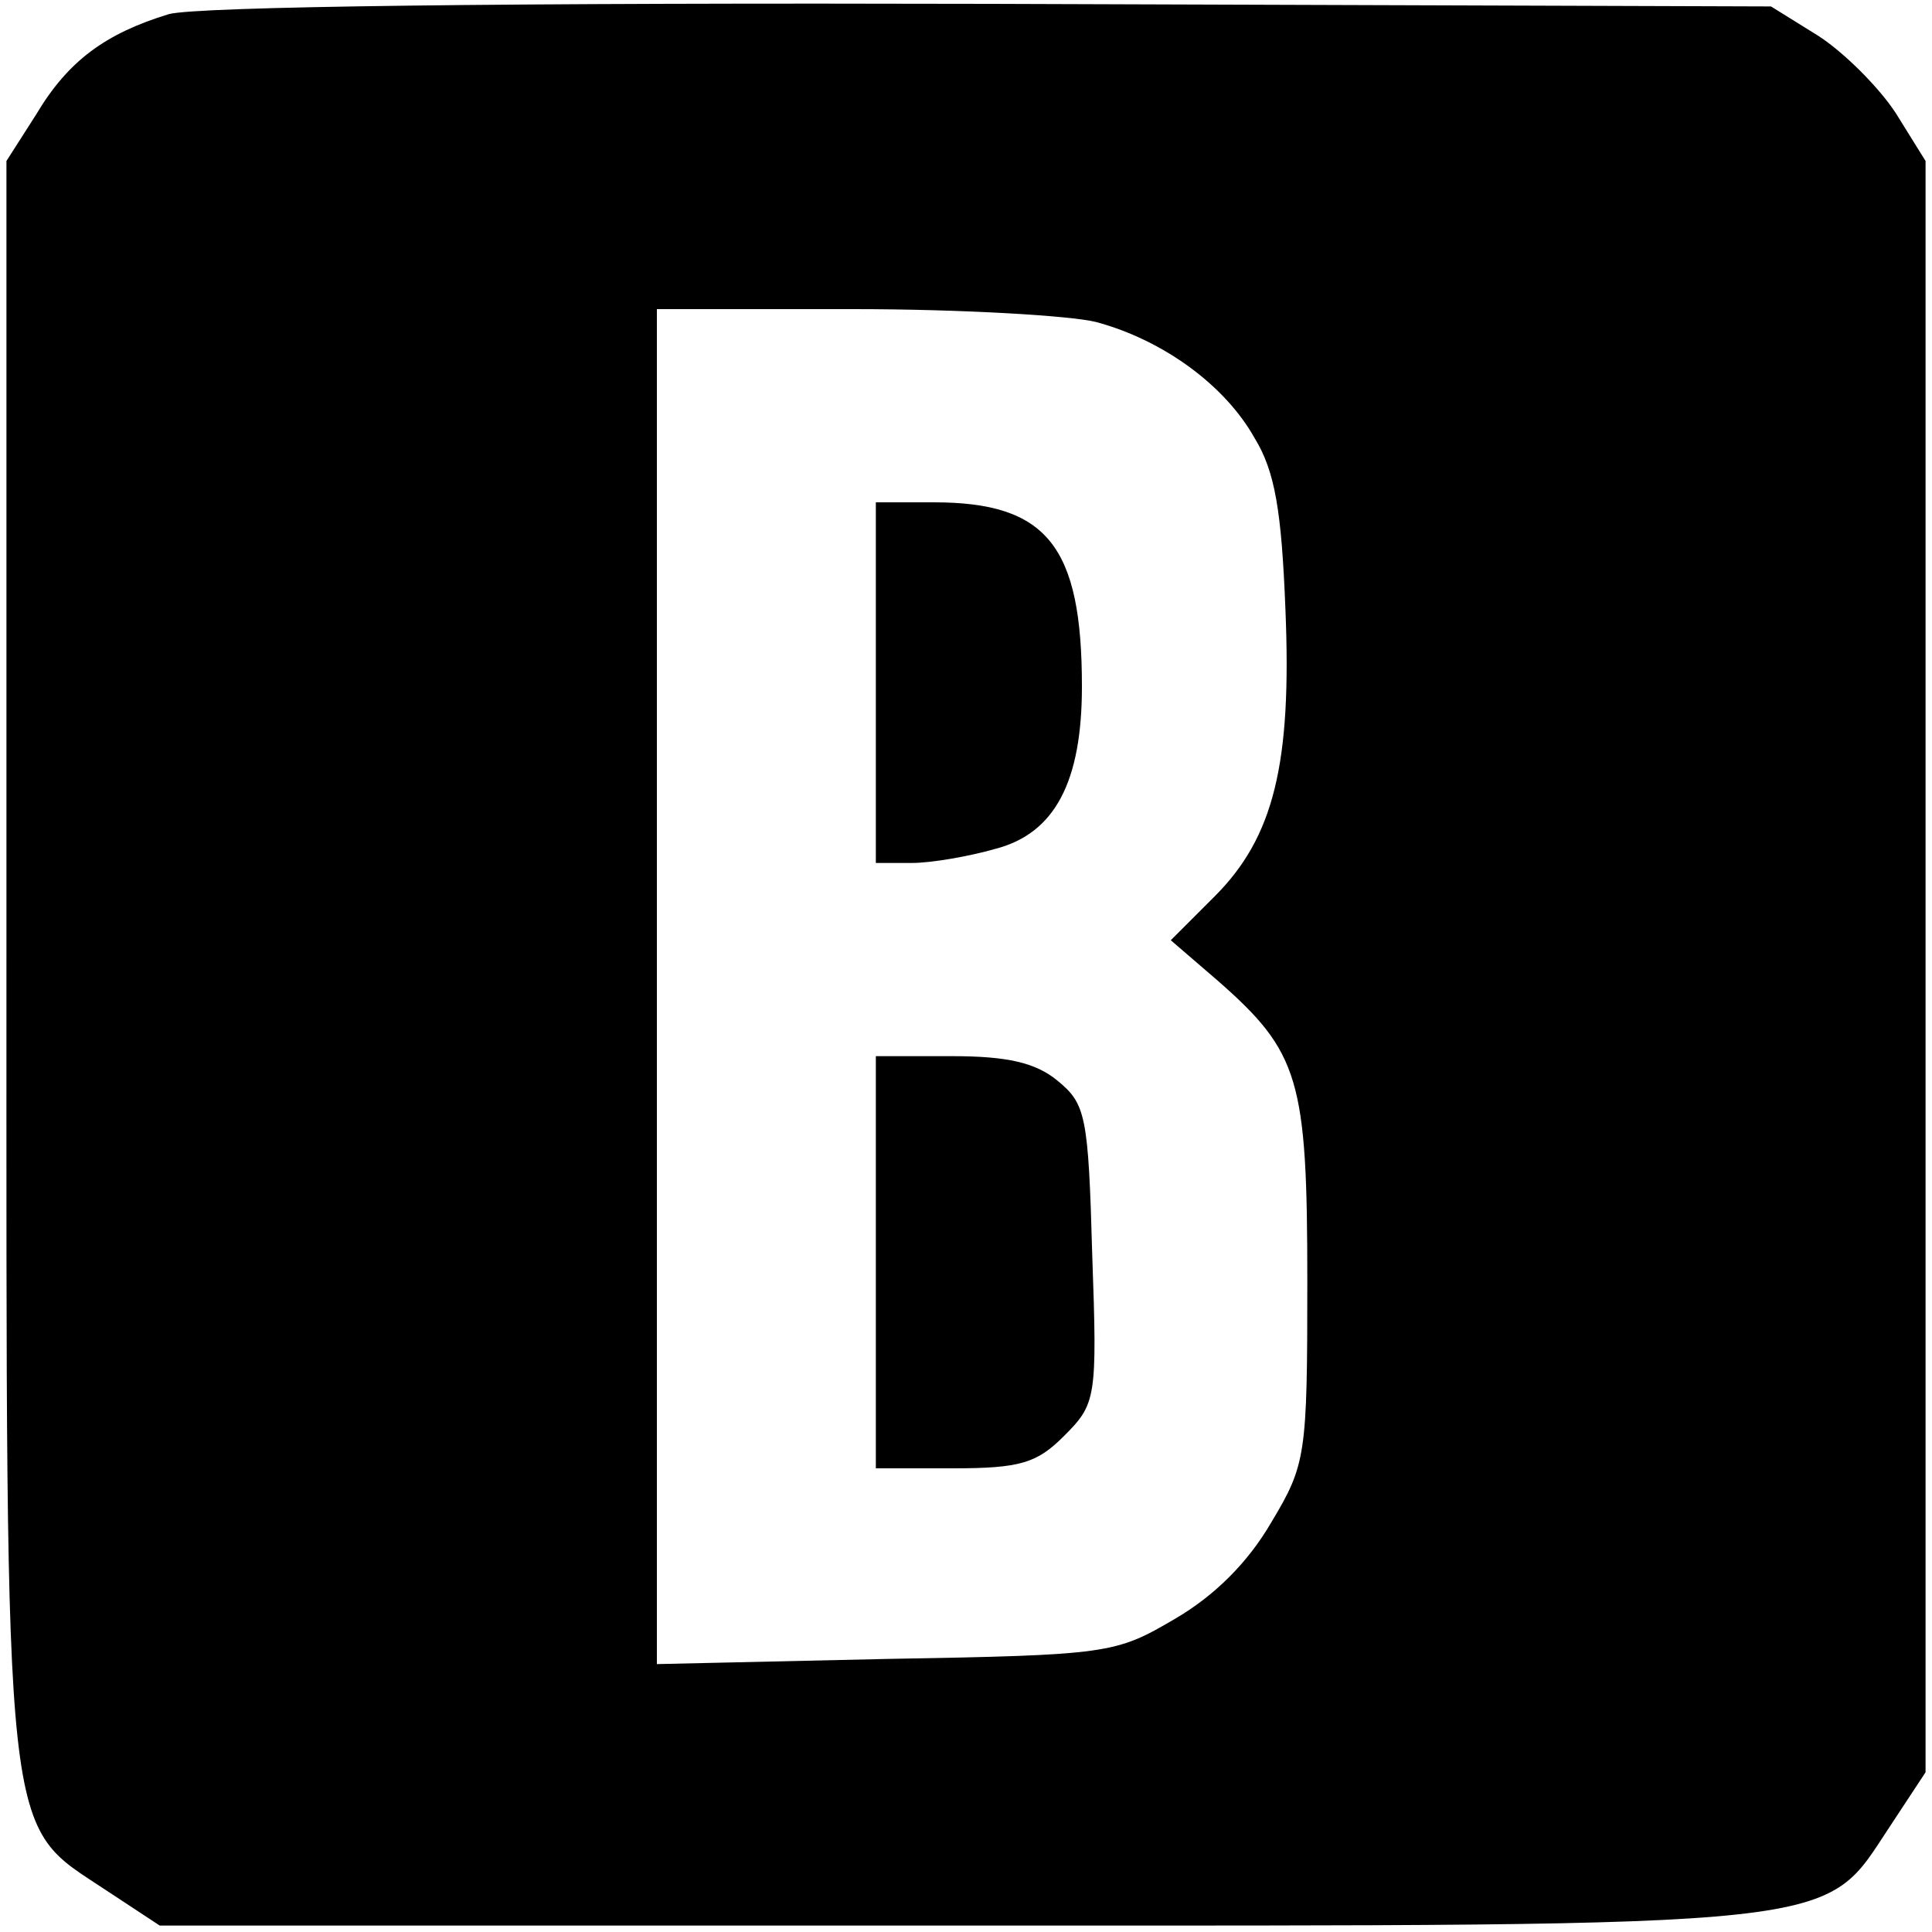
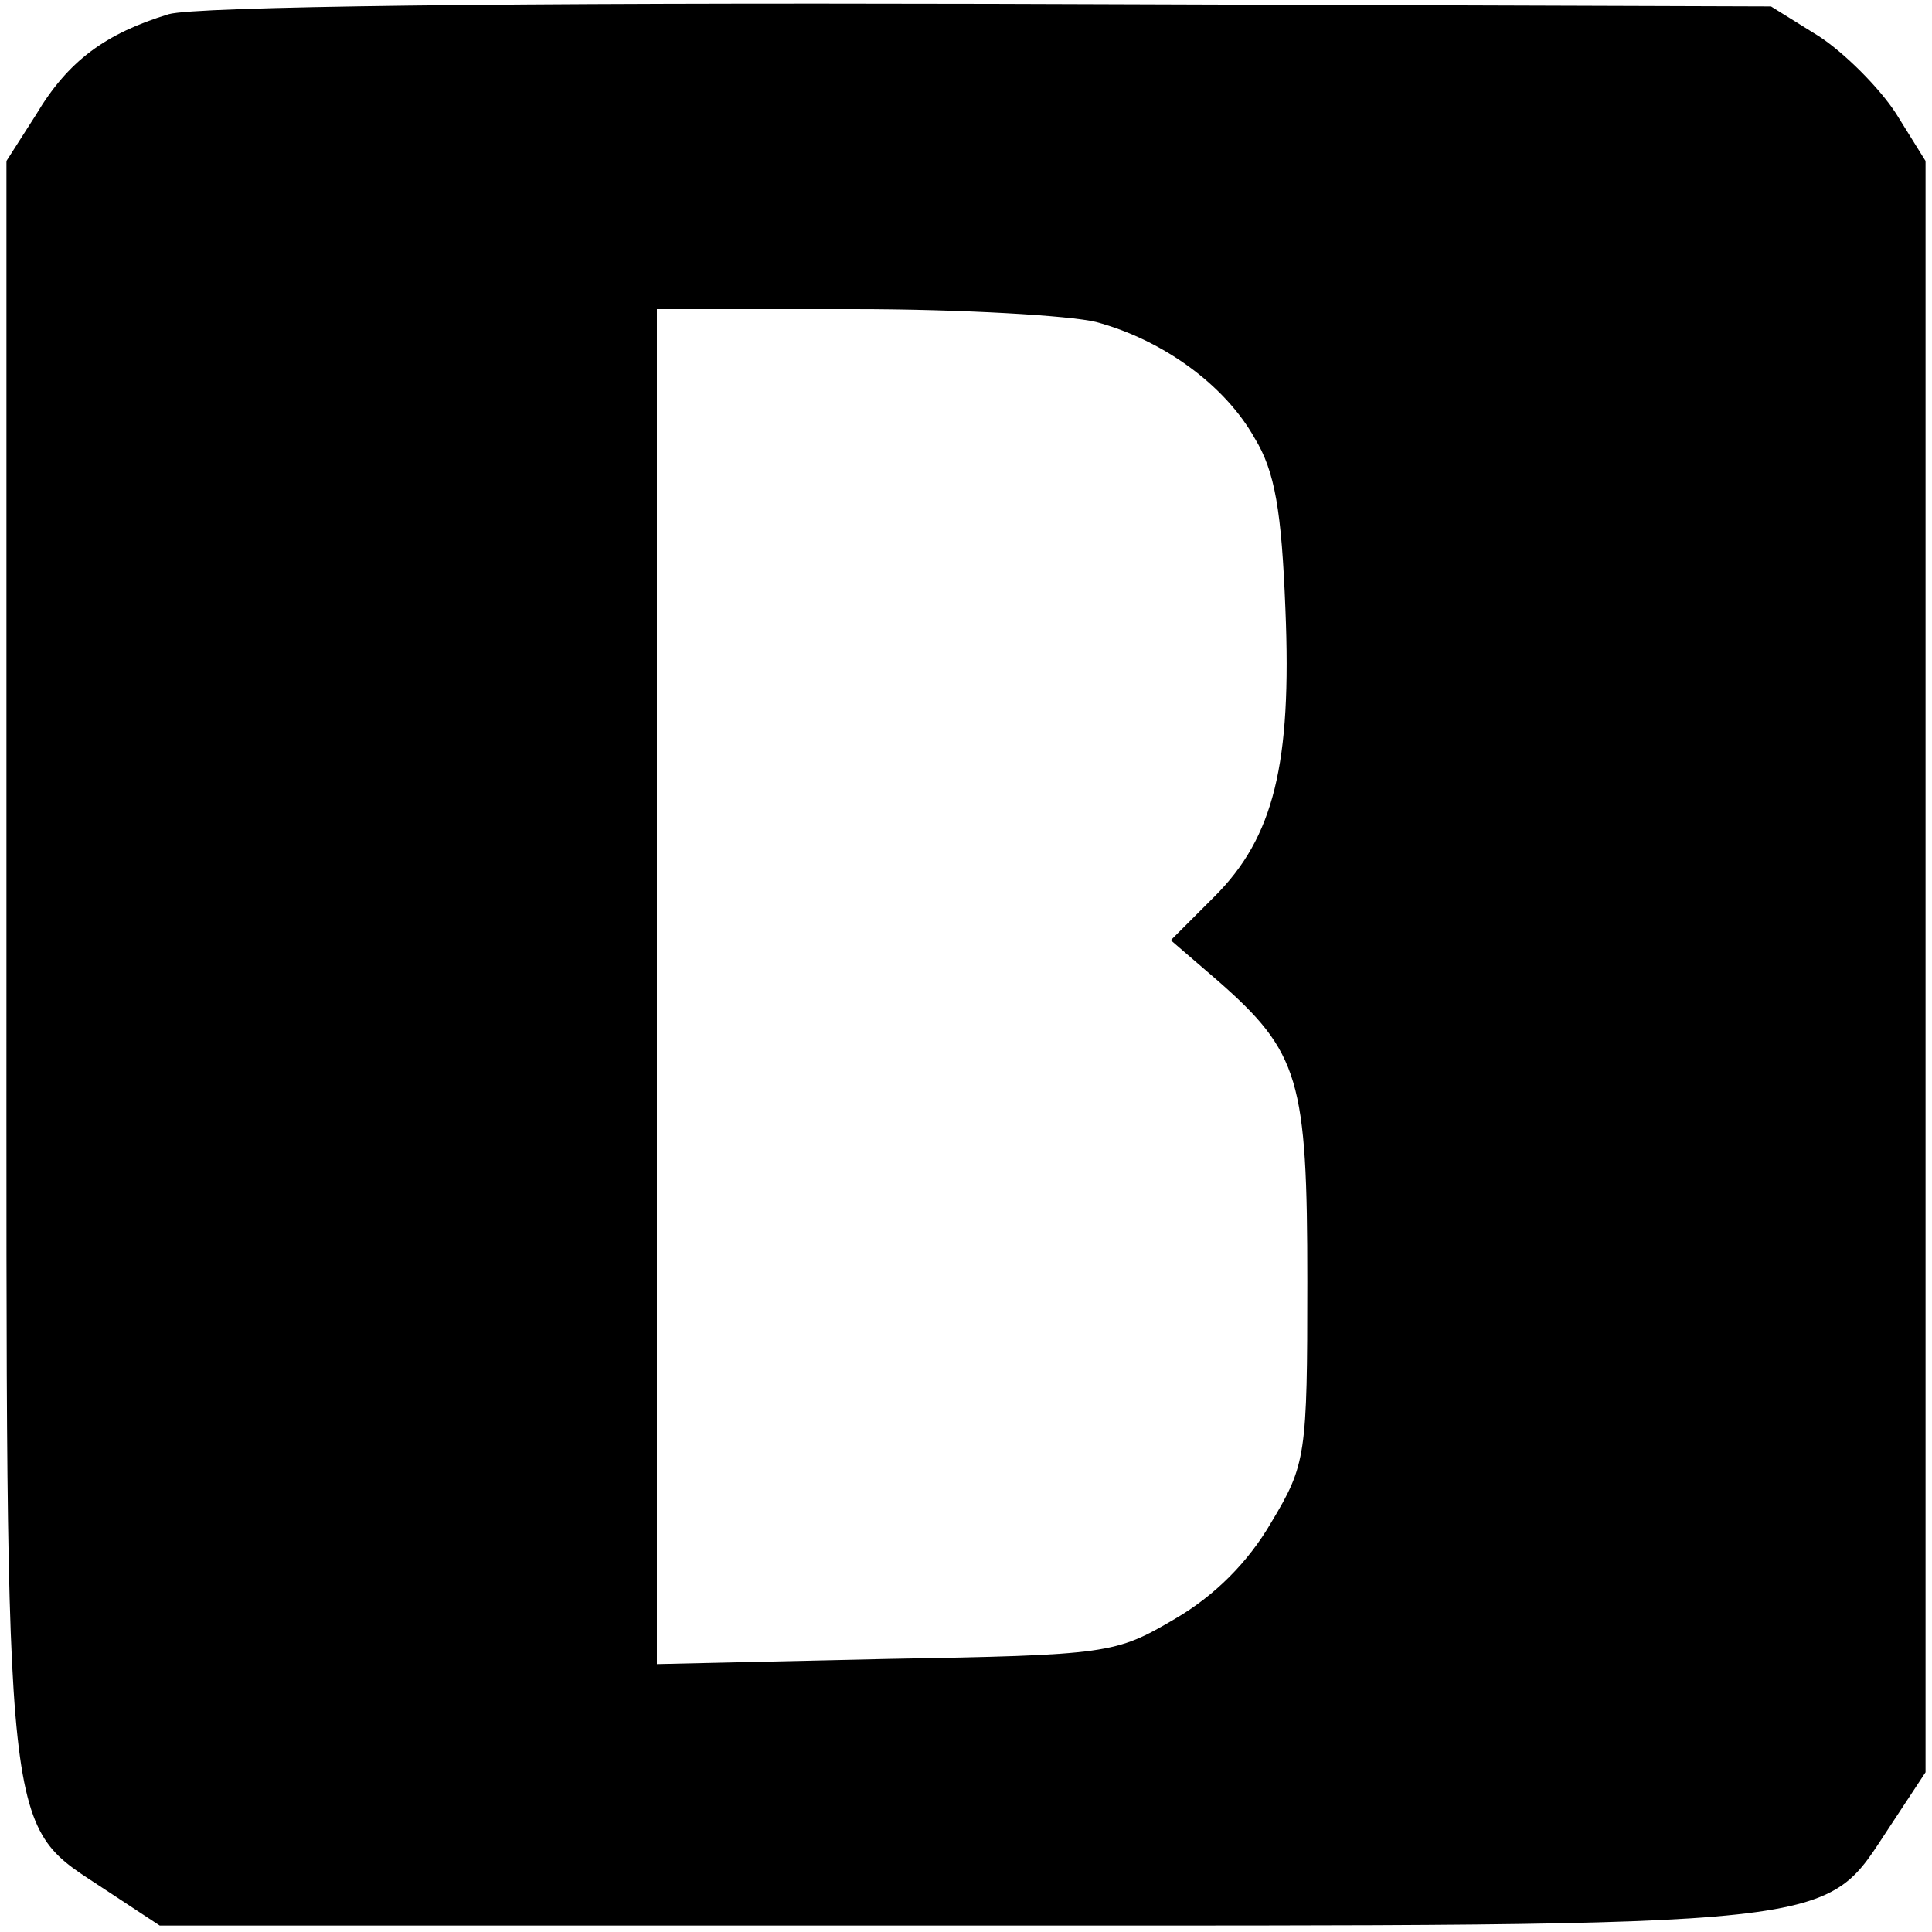
<svg xmlns="http://www.w3.org/2000/svg" width="200" height="200" preserveAspectRatio="xMidYMid meet" version="1.0" viewBox="0 0 150 150">
  <g fill="#000" stroke="none">
    <path d="M131 1489 c-49 -15 -78 -36 -103 -78 l-23 -36 0 -620 c0 -700 -3 -669 78 -723 l41 -27 620 0 c701 0 670 -3 724 78 l27 41 0 625 0 626 -23 37 c-13 20 -40 47 -60 60 l-37 23 -605 2 c-376 1 -618 -2 -639 -8z m720 -239 c52 -14 100 -49 123 -90 16 -26 21 -57 24 -133 5 -120 -9 -177 -55 -223 l-34 -34 36 -31 c64 -56 70 -77 70 -234 0 -135 -1 -142 -28 -187 -18 -31 -44 -57 -75 -75 -46 -27 -51 -28 -224 -31 l-178 -4 0 526 0 526 153 0 c83 0 168 -5 188 -10z" transform="translate(0,150) scale(0.1,-0.1)" />
-     <path d="M680 970 l0 -140 28 0 c15 0 44 5 65 11 46 12 67 52 67 126 0 109 -27 143 -115 143 l-45 0 0 -140z" transform="translate(0,150) scale(0.1,-0.1)" />
-     <path d="M680 520 l0 -160 60 0 c52 0 65 4 86 25 25 25 26 29 22 141 -3 108 -5 117 -27 135 -17 14 -39 19 -82 19 l-59 0 0 -160z" transform="translate(0,150) scale(0.1,-0.1)" />
  </g>
</svg>